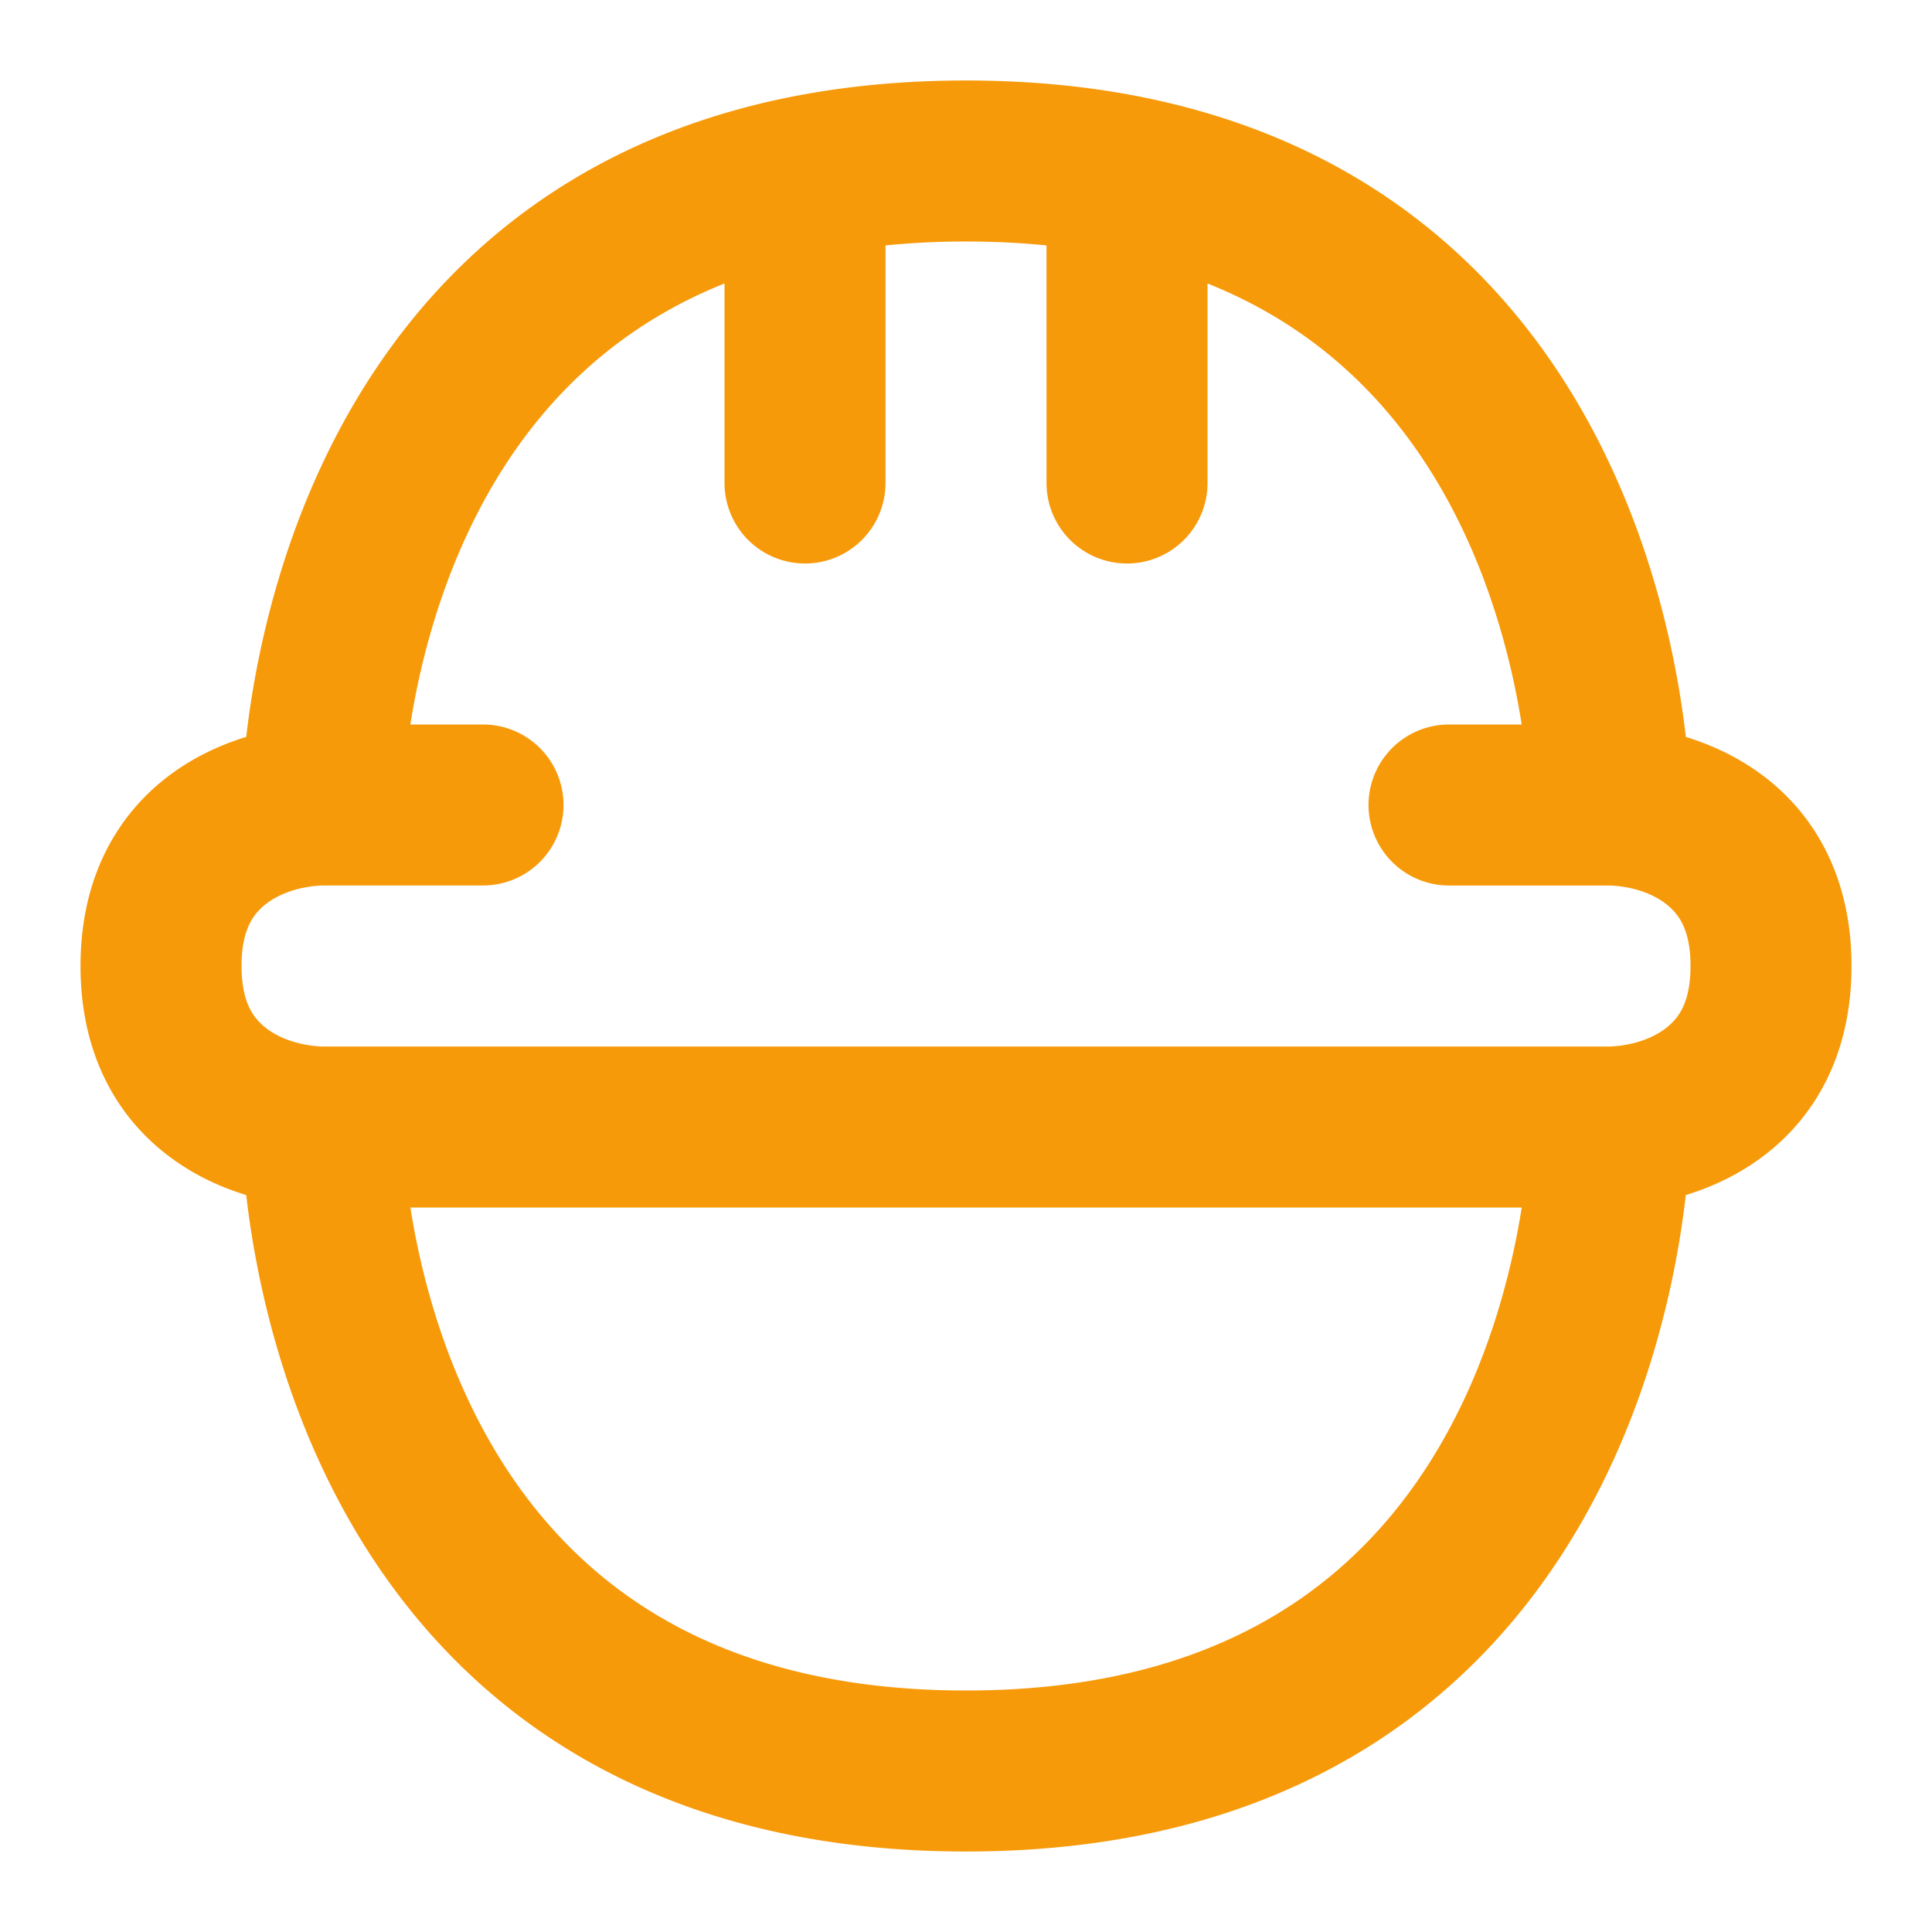
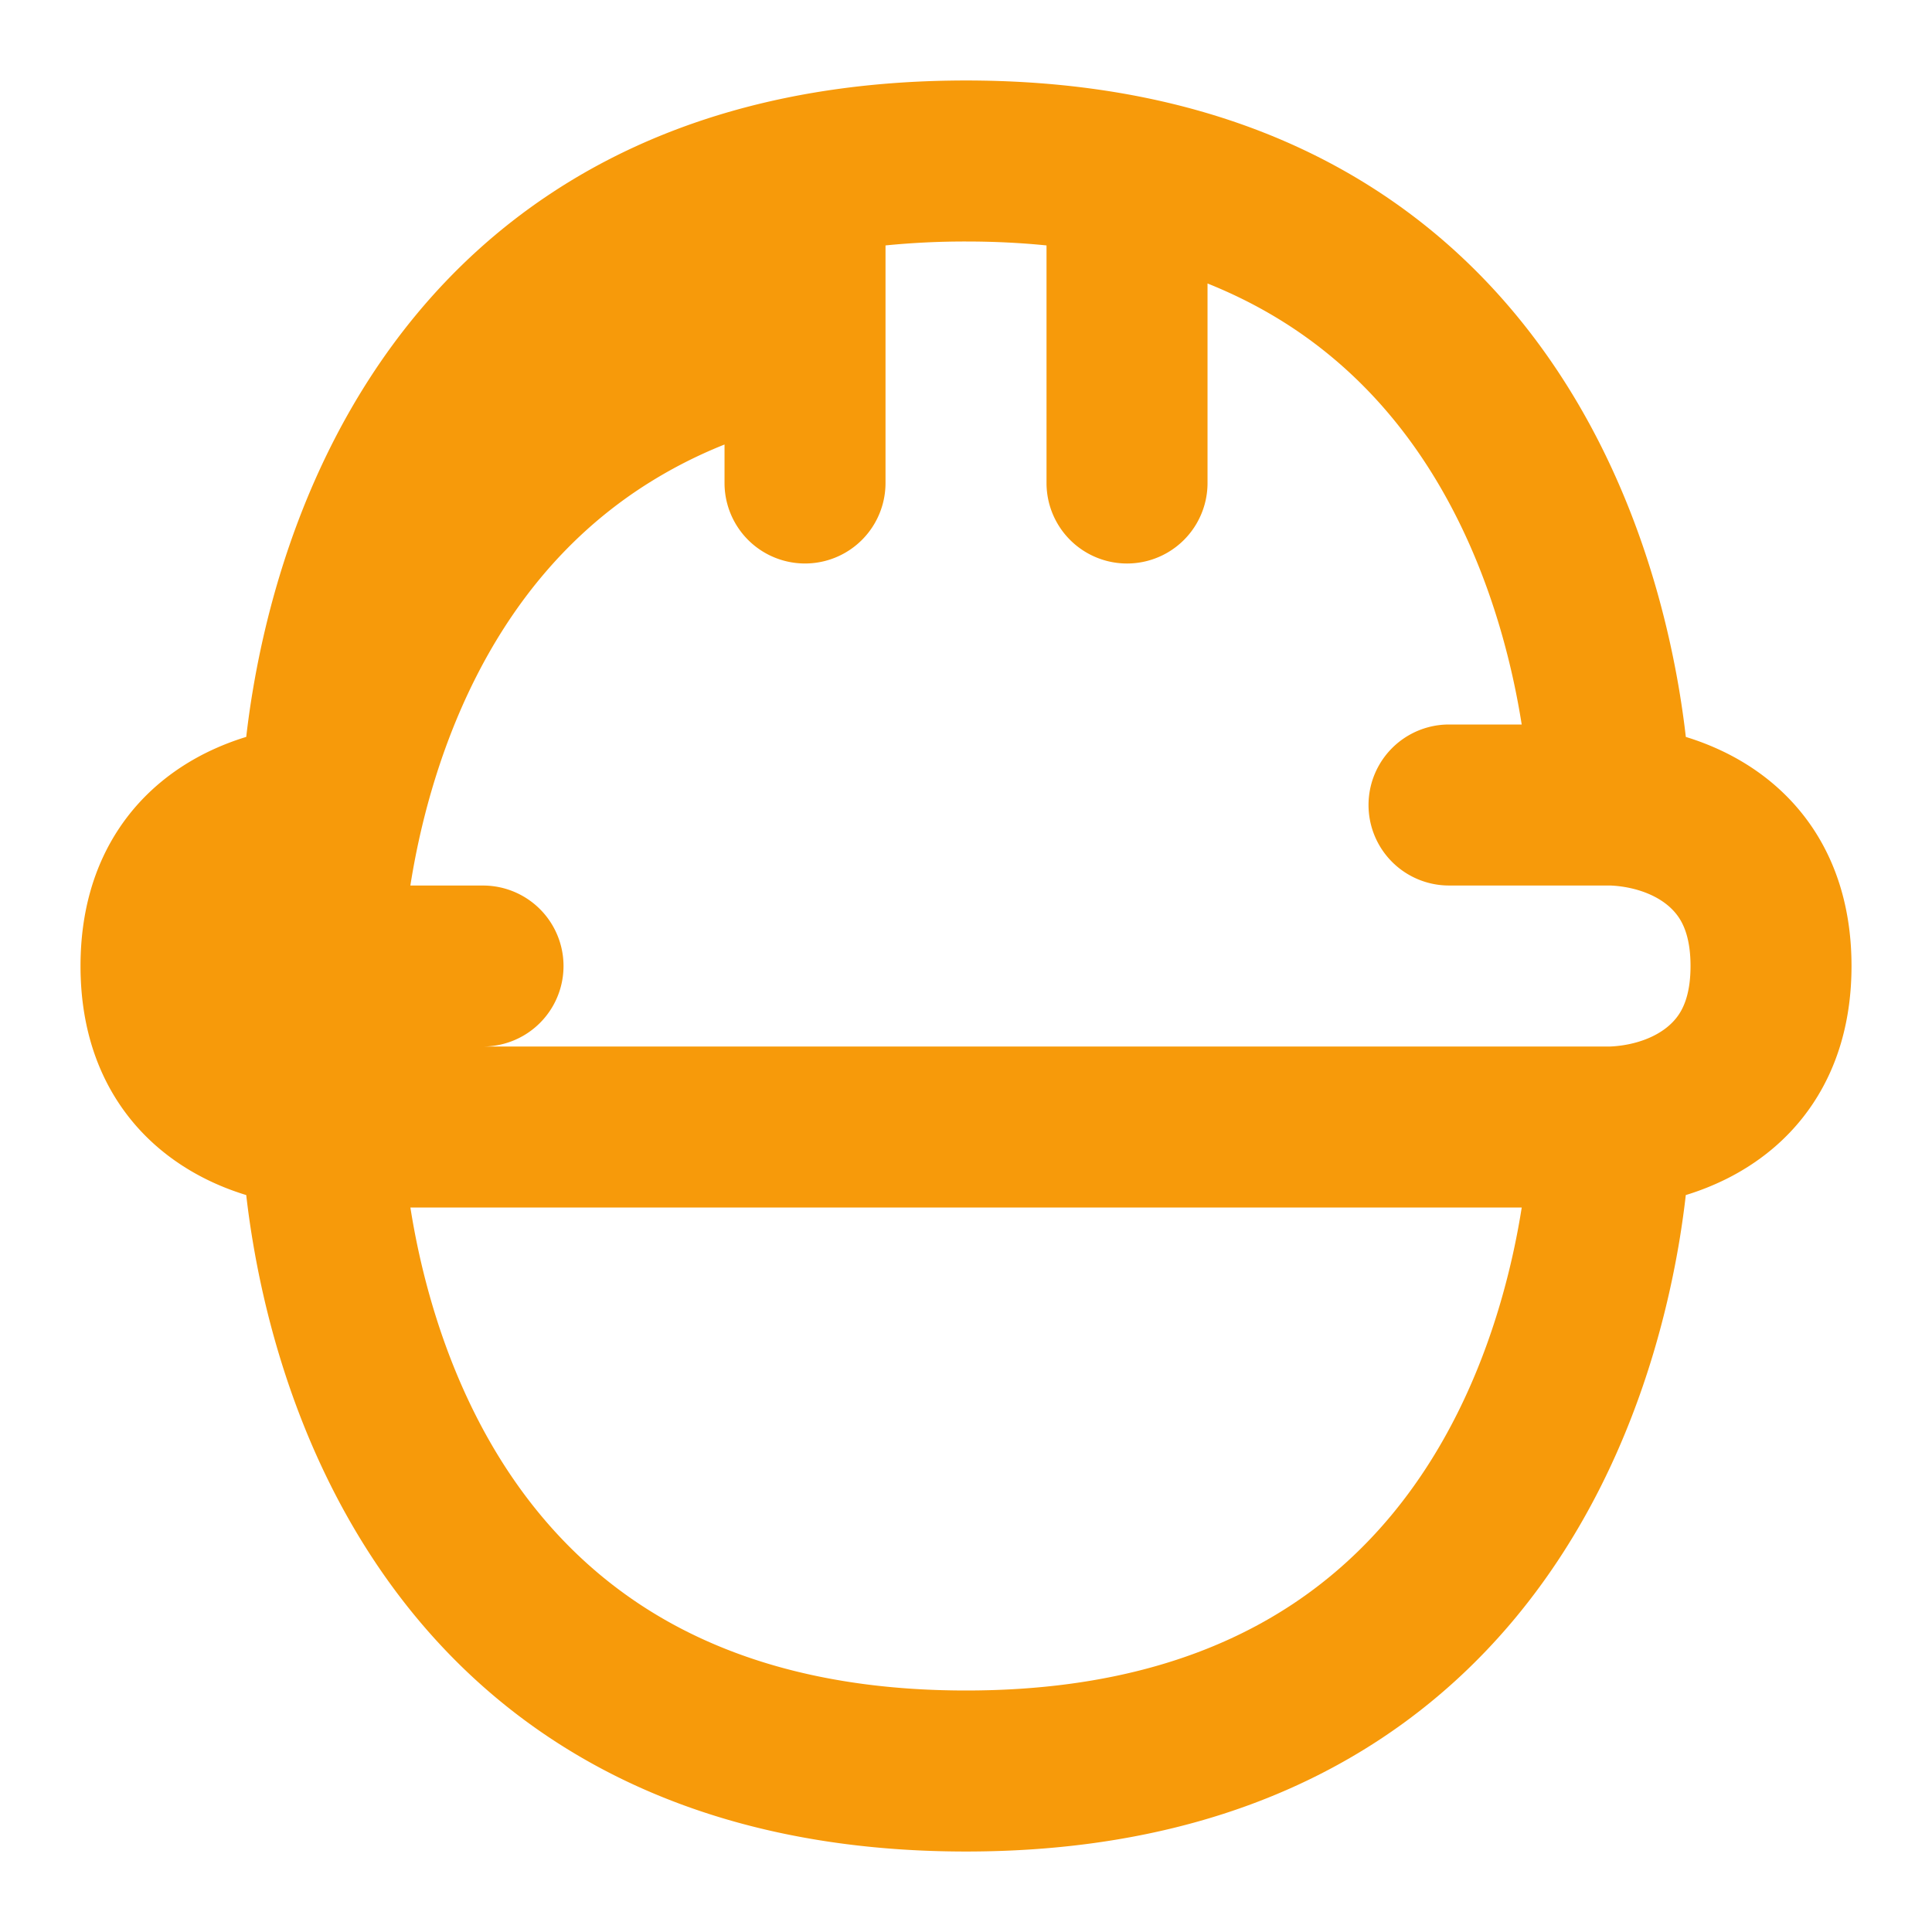
<svg xmlns="http://www.w3.org/2000/svg" width="62" height="62" fill="none">
-   <path fill-rule="evenodd" clip-rule="evenodd" d="M8.109 22.18a28.34 28.34 0 00-.207 1.468 8.497 8.497 0 00-1.307.52c-.952.477-1.983 1.232-2.77 2.412-.798 1.197-1.241 2.676-1.241 4.42 0 1.744.443 3.223 1.241 4.42.787 1.18 1.818 1.935 2.77 2.411.451.226.895.394 1.307.52.05.44.117.932.207 1.47.35 2.106 1.058 4.955 2.498 7.834 1.445 2.89 3.652 5.858 7.013 8.099 3.376 2.25 7.762 3.663 13.38 3.663 5.62 0 10.005-1.412 13.382-3.663 3.36-2.24 5.568-5.209 7.013-8.099 1.44-2.88 2.146-5.728 2.498-7.834.089-.538.156-1.03.206-1.47a8.514 8.514 0 001.307-.52c.952-.476 1.983-1.23 2.77-2.411.798-1.197 1.241-2.676 1.241-4.42 0-1.744-.443-3.223-1.24-4.42-.788-1.18-1.819-1.935-2.771-2.411a8.493 8.493 0 00-1.306-.52c-.05-.44-.118-.932-.207-1.47-.352-2.106-1.059-4.955-2.498-7.834-1.445-2.89-3.653-5.858-7.014-8.099-3.376-2.25-7.762-3.663-13.38-3.663-5.619 0-10.005 1.412-13.381 3.663-3.36 2.24-5.568 5.209-7.013 8.099-1.44 2.88-2.147 5.728-2.498 7.835zm40.723 16.57H13.17c.281 1.788.867 4.21 2.059 6.595 1.138 2.277 2.806 4.475 5.258 6.11 2.436 1.624 5.8 2.795 10.515 2.795 4.714 0 8.079-1.171 10.515-2.795 2.452-1.635 4.119-3.833 5.257-6.11 1.192-2.384 1.778-4.807 2.06-6.595zm0-15.5h-2.331a2.583 2.583 0 000 5.167h5.166c.797.03 1.746.333 2.21 1.029.171.256.374.714.374 1.554 0 .84-.203 1.298-.374 1.554-.464.696-1.413.998-2.21 1.03H10.334c-.797-.032-1.746-.334-2.21-1.03-.17-.256-.373-.714-.373-1.554 0-.84.202-1.298.373-1.554.464-.696 1.413-.998 2.21-1.03h5.167a2.583 2.583 0 000-5.166h-2.332c.281-1.788.867-4.21 2.059-6.595 1.138-2.277 2.806-4.475 5.258-6.11a15.046 15.046 0 012.765-1.448V15.5a2.583 2.583 0 105.166 0V7.876a25.677 25.677 0 012.584-.126c.91 0 1.77.044 2.583.126V15.5a2.583 2.583 0 105.167 0V9.097c1.035.415 1.952.906 2.765 1.448 2.452 1.635 4.119 3.833 5.257 6.11 1.192 2.384 1.778 4.807 2.06 6.595z" fill="#F79A0A" />
+   <path fill-rule="evenodd" clip-rule="evenodd" d="M8.109 22.18a28.34 28.34 0 00-.207 1.468 8.497 8.497 0 00-1.307.52c-.952.477-1.983 1.232-2.77 2.412-.798 1.197-1.241 2.676-1.241 4.42 0 1.744.443 3.223 1.241 4.42.787 1.18 1.818 1.935 2.77 2.411.451.226.895.394 1.307.52.05.44.117.932.207 1.47.35 2.106 1.058 4.955 2.498 7.834 1.445 2.89 3.652 5.858 7.013 8.099 3.376 2.25 7.762 3.663 13.38 3.663 5.62 0 10.005-1.412 13.382-3.663 3.36-2.24 5.568-5.209 7.013-8.099 1.44-2.88 2.146-5.728 2.498-7.834.089-.538.156-1.03.206-1.47a8.514 8.514 0 001.307-.52c.952-.476 1.983-1.23 2.77-2.411.798-1.197 1.241-2.676 1.241-4.42 0-1.744-.443-3.223-1.24-4.42-.788-1.18-1.819-1.935-2.771-2.411a8.493 8.493 0 00-1.306-.52c-.05-.44-.118-.932-.207-1.47-.352-2.106-1.059-4.955-2.498-7.834-1.445-2.89-3.653-5.858-7.014-8.099-3.376-2.25-7.762-3.663-13.38-3.663-5.619 0-10.005 1.412-13.381 3.663-3.36 2.24-5.568 5.209-7.013 8.099-1.44 2.88-2.147 5.728-2.498 7.835zm40.723 16.57H13.17c.281 1.788.867 4.21 2.059 6.595 1.138 2.277 2.806 4.475 5.258 6.11 2.436 1.624 5.8 2.795 10.515 2.795 4.714 0 8.079-1.171 10.515-2.795 2.452-1.635 4.119-3.833 5.257-6.11 1.192-2.384 1.778-4.807 2.06-6.595zm0-15.5h-2.331a2.583 2.583 0 000 5.167h5.166c.797.03 1.746.333 2.21 1.029.171.256.374.714.374 1.554 0 .84-.203 1.298-.374 1.554-.464.696-1.413.998-2.21 1.03H10.334h5.167a2.583 2.583 0 000-5.166h-2.332c.281-1.788.867-4.21 2.059-6.595 1.138-2.277 2.806-4.475 5.258-6.11a15.046 15.046 0 012.765-1.448V15.5a2.583 2.583 0 105.166 0V7.876a25.677 25.677 0 012.584-.126c.91 0 1.77.044 2.583.126V15.5a2.583 2.583 0 105.167 0V9.097c1.035.415 1.952.906 2.765 1.448 2.452 1.635 4.119 3.833 5.257 6.11 1.192 2.384 1.778 4.807 2.06 6.595z" fill="#F79A0A" />
</svg>